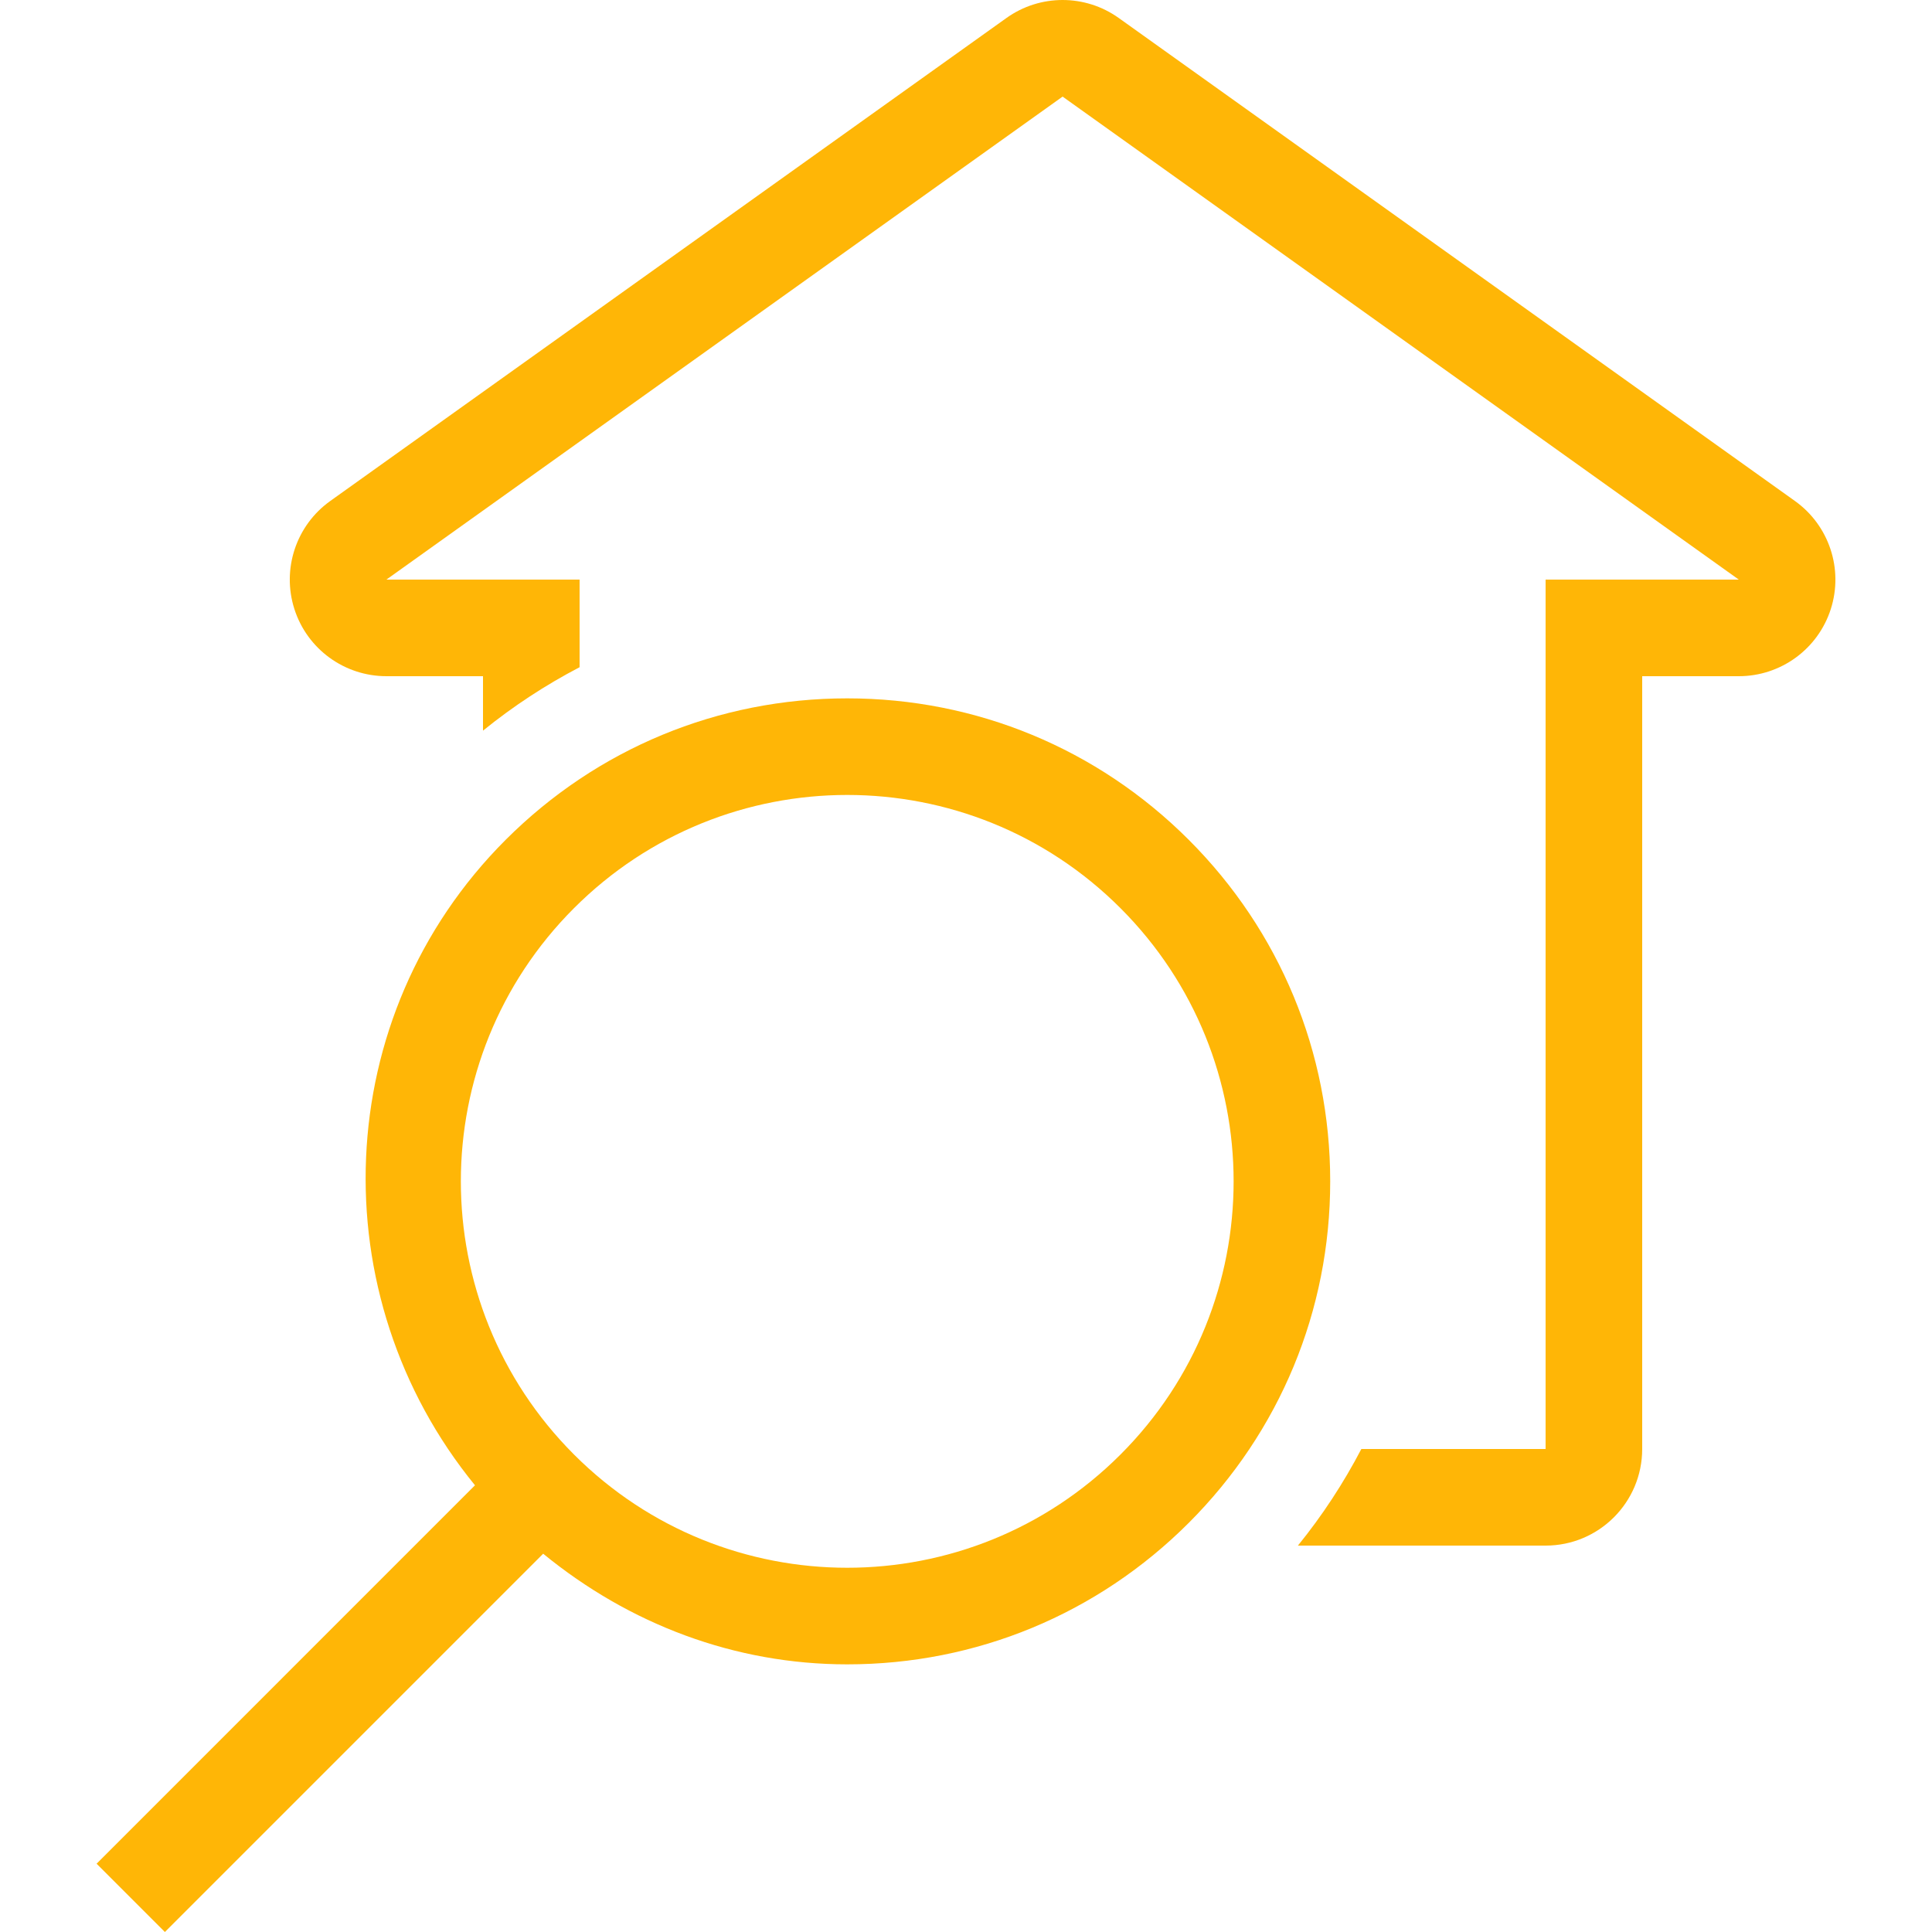
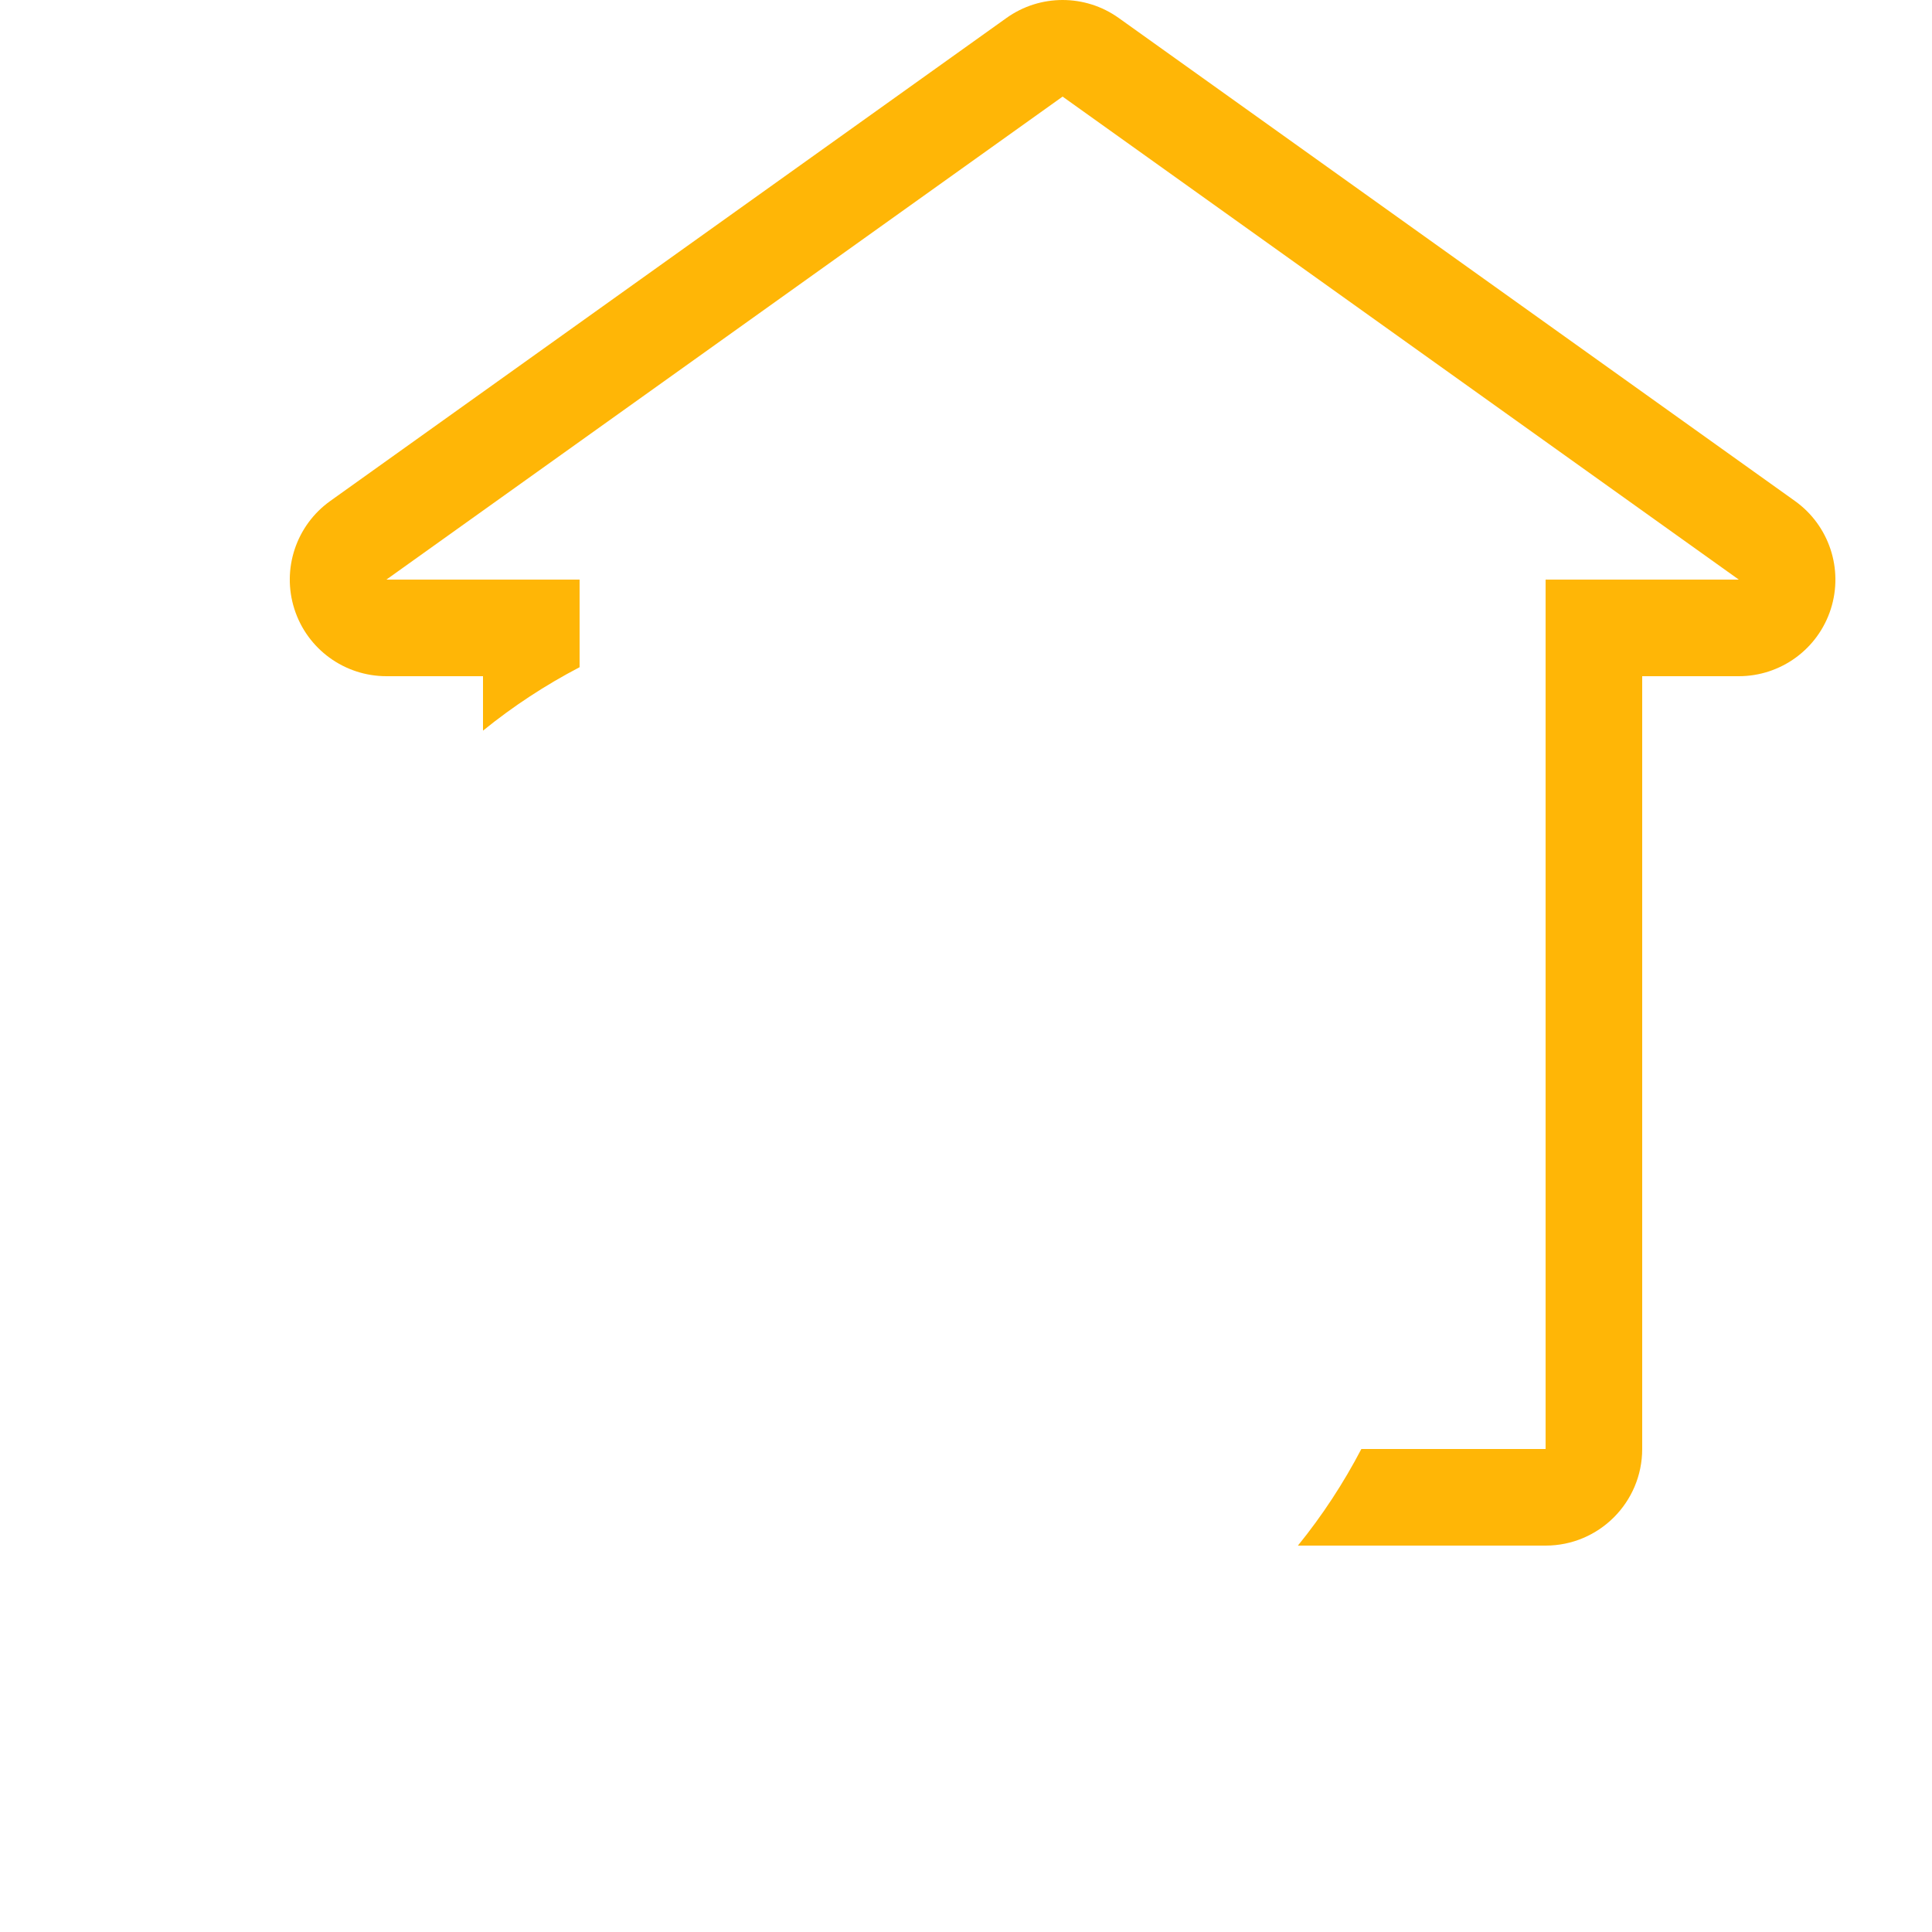
<svg xmlns="http://www.w3.org/2000/svg" version="1.1" id="Layer_1" x="0px" y="0px" viewBox="0 0 512 512" style="enable-background:new 0 0 512 512;" xml:space="preserve">
  <g>
    <g>
      <path d="M475.681,132.77l-179.2-128C292.026,1.587,286.813,0,281.599,0s-10.428,1.587-14.882,4.77l-179.2,128    c-9.054,6.468-12.894,18.048-9.498,28.646c3.396,10.598,13.252,17.783,24.38,17.783h25.6v14.43    c8.013-6.502,16.589-12.109,25.6-16.811V153.6h-51.2l179.2-128l179.2,128h-51.2V384h-48.828    c-4.71,9.011-10.308,17.587-16.811,25.6h65.638c14.14,0,25.6-11.46,25.6-25.6V179.2h25.6c11.127,0,20.983-7.185,24.38-17.783    C488.575,150.818,484.735,139.238,475.681,132.77z" fill="#ffb606" />
    </g>
  </g>
  <g>
    <g>
-       <path d="M315.032,222.558c-24.175-24.175-56.32-37.487-90.513-37.487c-34.193,0-66.33,13.312-90.513,37.487    c-46.805,46.805-49.135,120.832-8.132,171.059L25.599,493.901L43.698,512l100.25-100.25    c22.784,18.654,50.731,29.321,80.572,29.321c34.193,0,66.338-13.312,90.513-37.495c24.175-24.175,37.487-56.32,37.487-90.505    C352.519,278.878,339.207,246.733,315.032,222.558z M296.933,385.476c-19.994,19.994-46.199,29.995-72.405,29.995    c-26.189,0-52.378-9.984-72.363-29.961l-0.077-0.077c-39.953-39.996-39.945-104.798,0.034-144.768    c19.994-19.994,46.199-29.995,72.405-29.995s52.412,10.001,72.405,29.995C336.92,280.653,336.92,345.489,296.933,385.476z" fill="#ffb606" />
-     </g>
+       </g>
  </g>
  <g>
</g>
  <g>
</g>
  <g>
</g>
  <g>
</g>
  <g>
</g>
  <g>
</g>
  <g>
</g>
  <g>
</g>
  <g>
</g>
  <g>
</g>
  <g>
</g>
  <g>
</g>
  <g>
</g>
  <g>
</g>
  <g>
</g>
</svg>